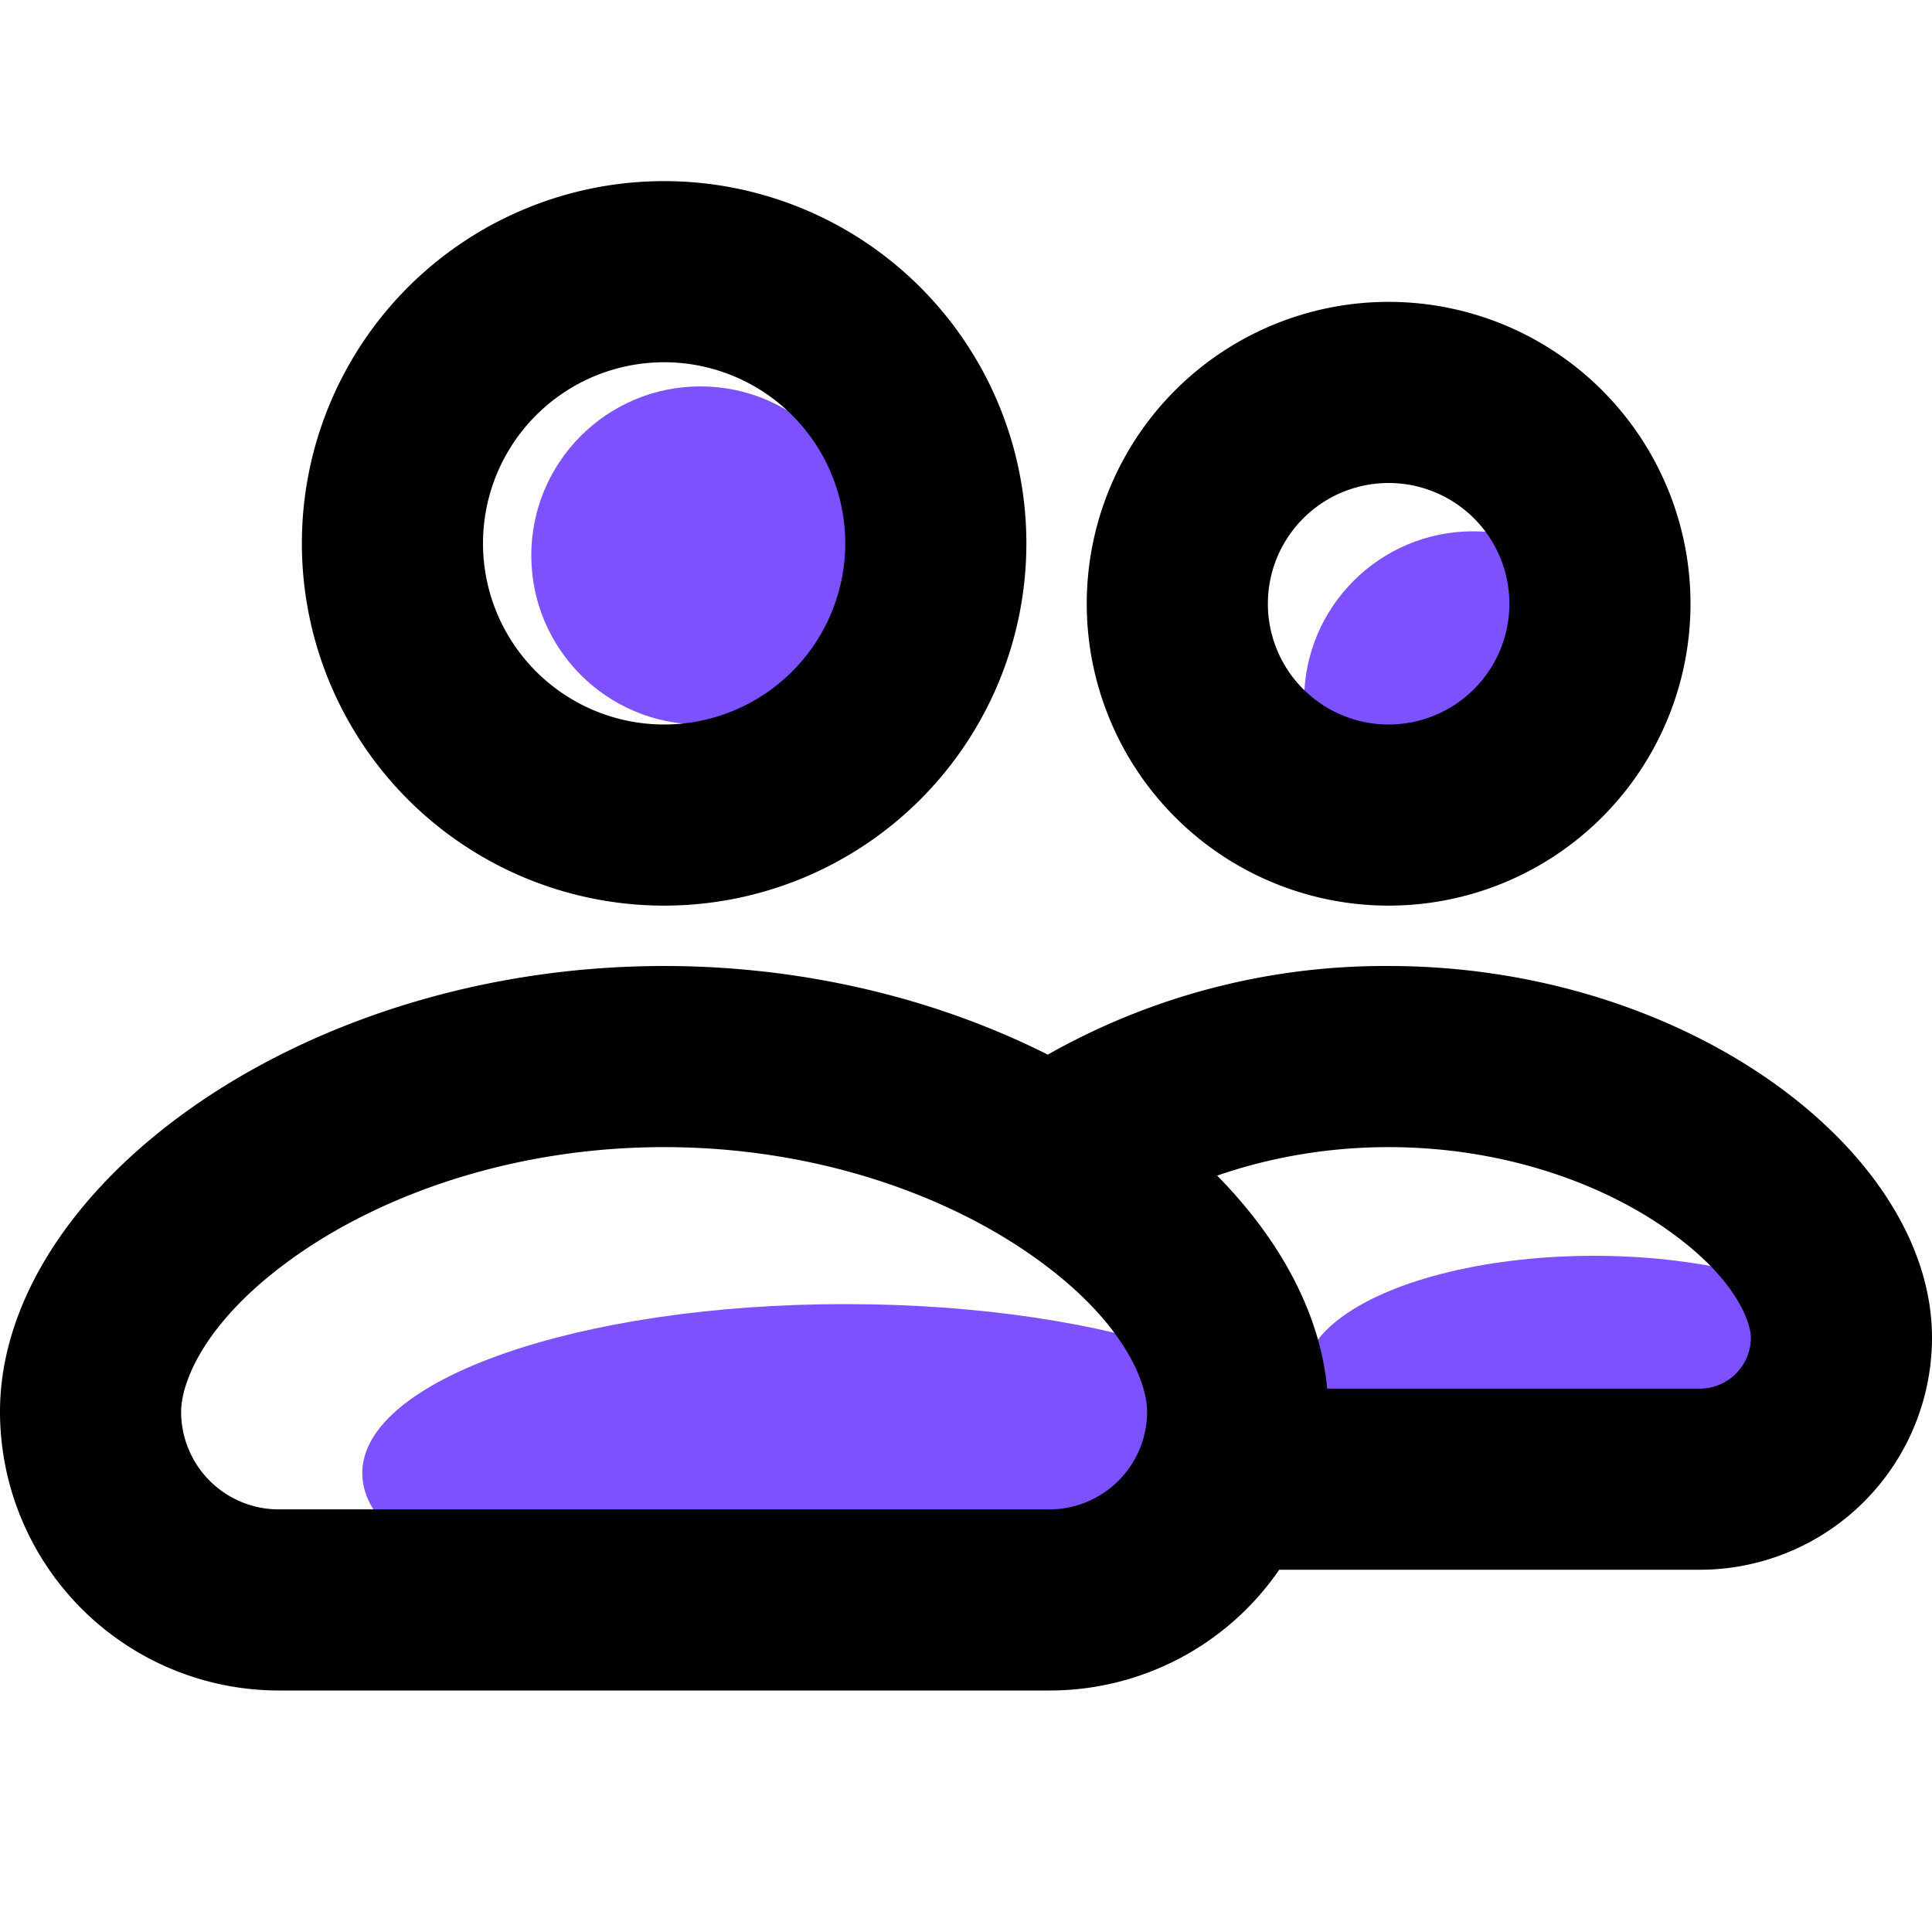
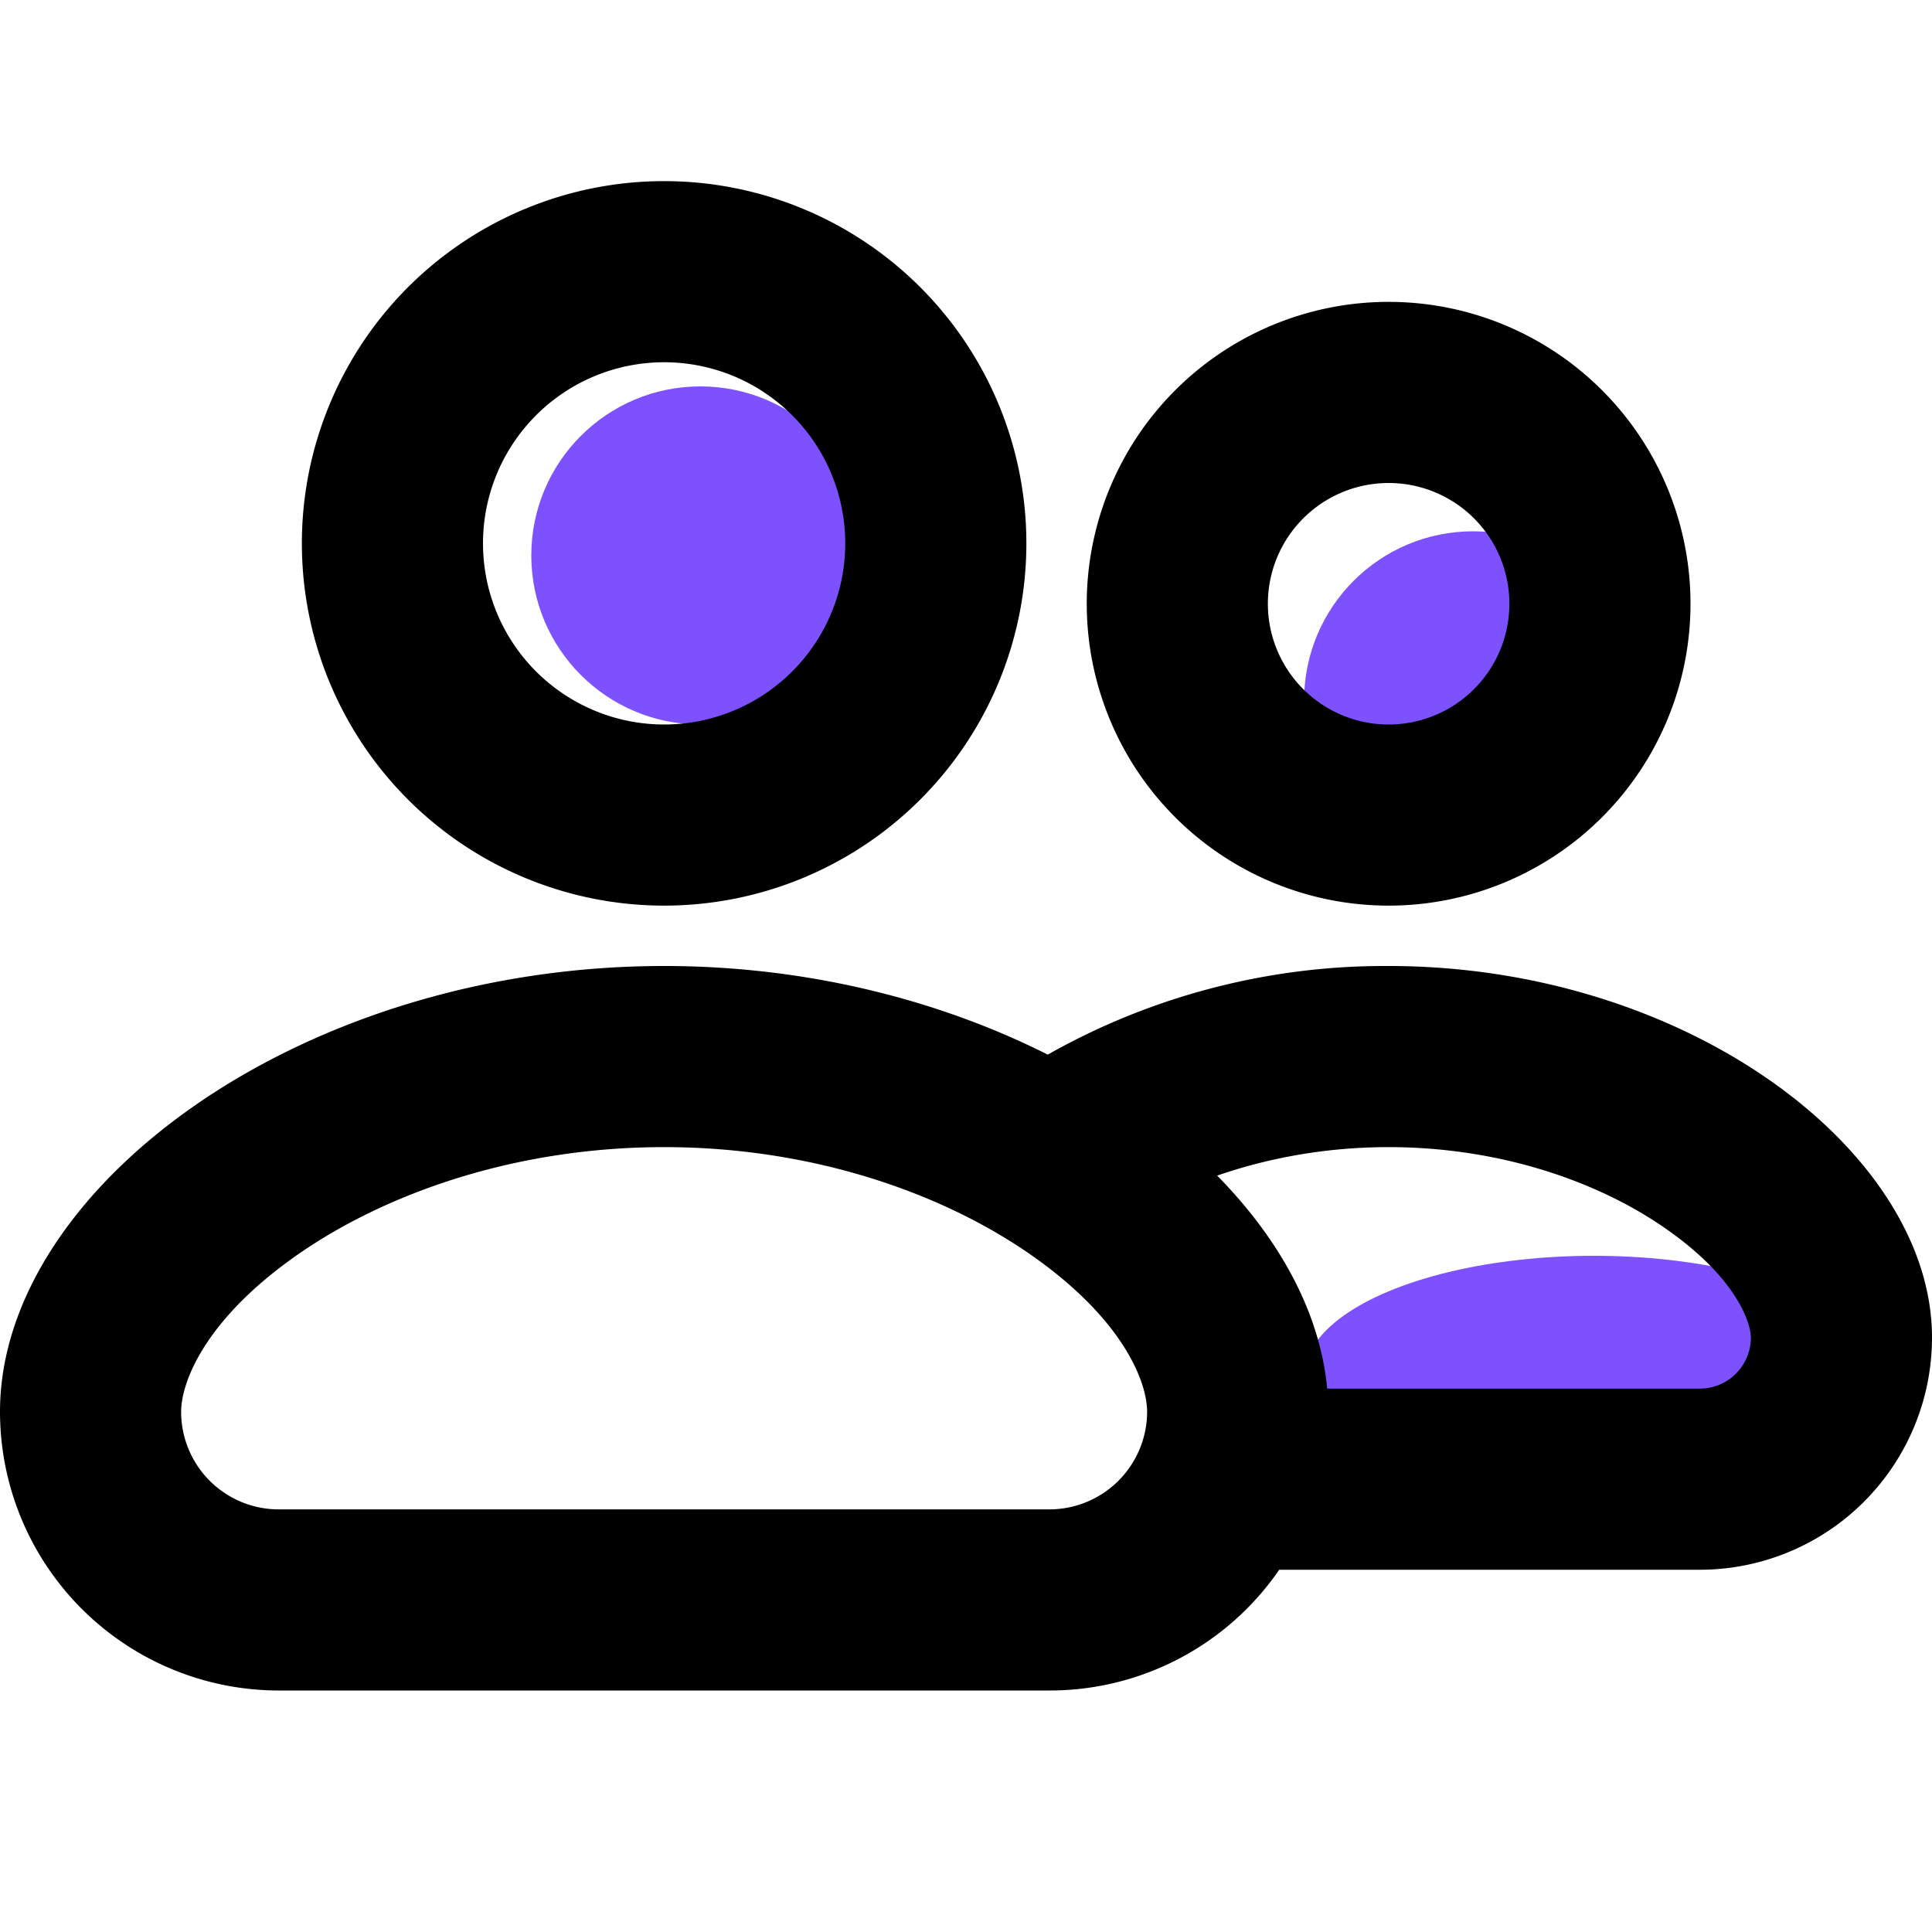
<svg xmlns="http://www.w3.org/2000/svg" width="48" height="48" fill="none">
-   <path d="M33 36.6c0 2.32-5.373 4.2-12 4.2S9 38.92 9 36.6c0-2.32 5.373-4.2 12-4.2s12 1.88 12 4.2Z" fill="#7e51ff" />
  <ellipse cx="39.6" cy="34.2" rx="7.2" ry="3" fill="#7e51ff" />
  <circle cx="17.4" cy="13.8" r="4.2" fill="#7e51ff" />
  <circle cx="36.6" cy="17.4" r="4.2" fill="#7e51ff" />
  <path fill-rule="evenodd" clip-rule="evenodd" d="M16.5 18a4.5 4.5 0 1 0 0-9 4.5 4.5 0 0 0 0 9Zm0 4.5a9 9 0 1 0 0-18 9 9 0 0 0 0 18Zm-9.087 8.658C5.082 32.778 4.5 34.347 4.5 35.076A2.425 2.425 0 0 0 6.924 37.5h19.152a2.43 2.43 0 0 0 2.424-2.424c0-.732-.582-2.301-2.913-3.918-2.211-1.533-5.43-2.658-9.087-2.658s-6.876 1.125-9.087 2.658ZM0 35.076C0 29.538 7.425 24 16.5 24c3.54 0 6.834.843 9.531 2.202A17.01 17.01 0 0 1 34.5 24c7.425 0 13.5 4.614 13.5 9.231A5.77 5.77 0 0 1 42.231 39H31.782a6.917 6.917 0 0 1-5.706 3H6.924A6.93 6.93 0 0 1 0 35.076Zm32.973-.576h9.258a1.27 1.27 0 0 0 1.269-1.269c0-.309-.288-1.416-2.064-2.67-1.662-1.179-4.125-2.061-6.936-2.061-1.551 0-2.997.27-4.26.708 1.578 1.602 2.562 3.438 2.733 5.292ZM37.5 15a3 3 0 1 1-6 0 3 3 0 0 1 6 0Zm4.5 0a7.5 7.5 0 1 1-15 0 7.5 7.5 0 0 1 15 0Z" fill="#000" />
</svg>